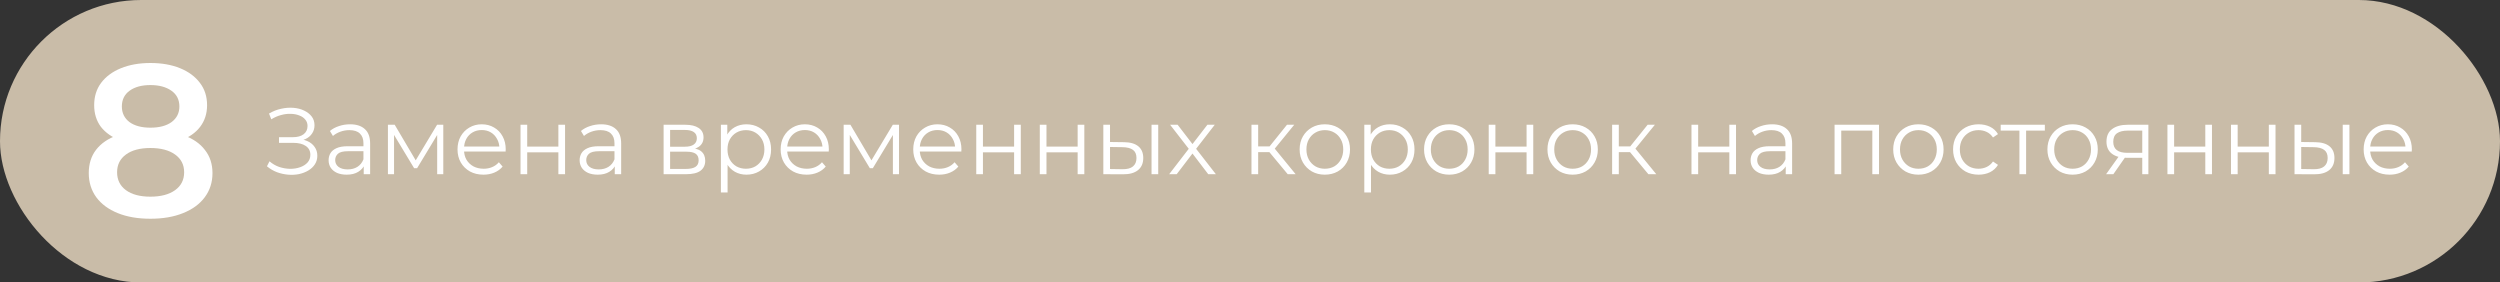
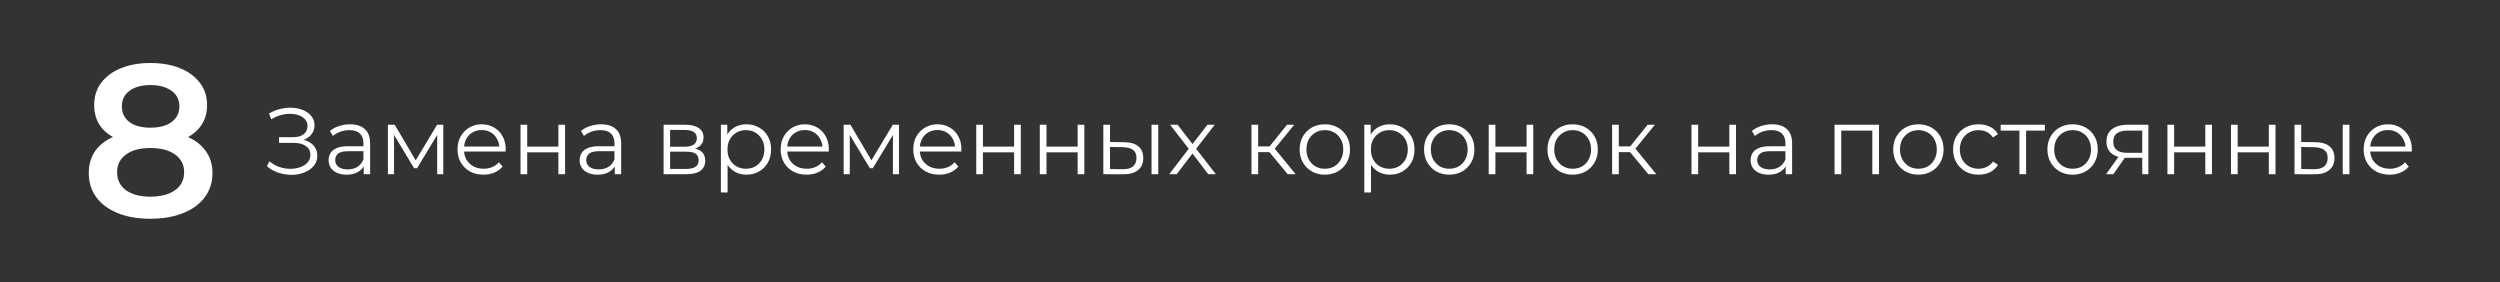
<svg xmlns="http://www.w3.org/2000/svg" width="531" height="60" viewBox="0 0 531 60" fill="none">
  <rect x="0" y="0" width="531" height="60" fill="#333333" stroke="none" />
-   <rect width="531" height="60" rx="30" fill="#C9BCA8" />
  <path d="M31.946 46.459C29.282 46.459 26.969 46.061 25.009 45.265C23.049 44.469 21.533 43.351 20.461 41.911C19.389 40.441 18.853 38.726 18.853 36.766C18.853 34.806 19.374 33.152 20.415 31.804C21.456 30.457 22.957 29.431 24.917 28.726C26.877 28.022 29.22 27.67 31.946 27.67C34.672 27.67 37.015 28.022 38.975 28.726C40.966 29.431 42.482 30.472 43.523 31.85C44.595 33.198 45.131 34.836 45.131 36.766C45.131 38.726 44.58 40.441 43.477 41.911C42.405 43.351 40.874 44.469 38.883 45.265C36.923 46.061 34.611 46.459 31.946 46.459ZM31.946 41.773C34.151 41.773 35.897 41.314 37.183 40.395C38.47 39.476 39.113 38.205 39.113 36.582C39.113 34.989 38.47 33.734 37.183 32.815C35.897 31.896 34.151 31.437 31.946 31.437C29.741 31.437 28.011 31.896 26.755 32.815C25.499 33.734 24.871 34.989 24.871 36.582C24.871 38.205 25.499 39.476 26.755 40.395C28.011 41.314 29.741 41.773 31.946 41.773ZM31.946 30.794C29.465 30.794 27.337 30.472 25.56 29.829C23.784 29.155 22.406 28.19 21.426 26.934C20.476 25.648 20.002 24.117 20.002 22.34C20.002 20.503 20.492 18.925 21.472 17.608C22.482 16.261 23.891 15.22 25.698 14.485C27.505 13.749 29.588 13.382 31.946 13.382C34.335 13.382 36.433 13.749 38.24 14.485C40.047 15.22 41.456 16.261 42.467 17.608C43.477 18.925 43.983 20.503 43.983 22.34C43.983 24.117 43.493 25.648 42.513 26.934C41.563 28.19 40.185 29.155 38.378 29.829C36.571 30.472 34.427 30.794 31.946 30.794ZM31.946 27.118C33.845 27.118 35.346 26.72 36.448 25.924C37.551 25.097 38.102 23.994 38.102 22.616C38.102 21.177 37.536 20.059 36.402 19.262C35.269 18.466 33.784 18.068 31.946 18.068C30.108 18.068 28.638 18.466 27.536 19.262C26.433 20.059 25.882 21.177 25.882 22.616C25.882 23.994 26.418 25.097 27.49 25.924C28.593 26.72 30.078 27.118 31.946 27.118Z" fill="white" />
  <path d="M56.7 35.32L57.24 34.26C57.853 34.793 58.54 35.193 59.3 35.46C60.073 35.713 60.847 35.847 61.62 35.86C62.393 35.86 63.1 35.747 63.74 35.52C64.393 35.293 64.92 34.96 65.32 34.52C65.72 34.067 65.92 33.52 65.92 32.88C65.92 32.067 65.593 31.44 64.94 31C64.3 30.56 63.407 30.34 62.26 30.34H59.26V29.14H62.18C63.167 29.14 63.933 28.933 64.48 28.52C65.04 28.093 65.32 27.507 65.32 26.76C65.32 26.227 65.16 25.773 64.84 25.4C64.533 25.013 64.107 24.72 63.56 24.52C63.027 24.307 62.427 24.193 61.76 24.18C61.093 24.153 60.4 24.24 59.68 24.44C58.973 24.627 58.287 24.927 57.62 25.34L57.14 24.12C57.967 23.627 58.827 23.287 59.72 23.1C60.613 22.9 61.48 22.833 62.32 22.9C63.16 22.967 63.913 23.16 64.58 23.48C65.26 23.8 65.8 24.22 66.2 24.74C66.6 25.26 66.8 25.88 66.8 26.6C66.8 27.267 66.627 27.853 66.28 28.36C65.947 28.867 65.473 29.26 64.86 29.54C64.26 29.807 63.547 29.94 62.72 29.94L62.8 29.5C63.733 29.5 64.54 29.647 65.22 29.94C65.913 30.233 66.447 30.653 66.82 31.2C67.207 31.733 67.4 32.36 67.4 33.08C67.4 33.76 67.227 34.367 66.88 34.9C66.547 35.42 66.08 35.86 65.48 36.22C64.893 36.567 64.233 36.82 63.5 36.98C62.767 37.127 62 37.167 61.2 37.1C60.4 37.033 59.613 36.86 58.84 36.58C58.067 36.287 57.353 35.867 56.7 35.32ZM77.255 37V34.68L77.195 34.3V30.42C77.195 29.527 76.942 28.84 76.435 28.36C75.942 27.88 75.201 27.64 74.215 27.64C73.535 27.64 72.888 27.753 72.275 27.98C71.662 28.207 71.141 28.507 70.715 28.88L70.075 27.82C70.608 27.367 71.248 27.02 71.995 26.78C72.742 26.527 73.528 26.4 74.355 26.4C75.715 26.4 76.761 26.74 77.495 27.42C78.242 28.087 78.615 29.107 78.615 30.48V37H77.255ZM73.635 37.1C72.848 37.1 72.162 36.973 71.575 36.72C71.001 36.453 70.561 36.093 70.255 35.64C69.948 35.173 69.795 34.64 69.795 34.04C69.795 33.493 69.921 33 70.175 32.56C70.442 32.107 70.868 31.747 71.455 31.48C72.055 31.2 72.855 31.06 73.855 31.06H77.475V32.12H73.895C72.882 32.12 72.175 32.3 71.775 32.66C71.388 33.02 71.195 33.467 71.195 34C71.195 34.6 71.428 35.08 71.895 35.44C72.362 35.8 73.015 35.98 73.855 35.98C74.655 35.98 75.341 35.8 75.915 35.44C76.501 35.067 76.928 34.533 77.195 33.84L77.515 34.82C77.248 35.513 76.781 36.067 76.115 36.48C75.462 36.893 74.635 37.1 73.635 37.1ZM82.395 37V26.5H83.835L88.595 34.56H87.995L92.835 26.5H94.155V37H92.855V28.12L93.115 28.24L88.595 35.72H87.955L83.395 28.16L83.695 28.1V37H82.395ZM102.696 37.1C101.602 37.1 100.642 36.873 99.816 36.42C98.989 35.953 98.342 35.32 97.876 34.52C97.409 33.707 97.176 32.78 97.176 31.74C97.176 30.7 97.396 29.78 97.836 28.98C98.289 28.18 98.902 27.553 99.676 27.1C100.462 26.633 101.342 26.4 102.316 26.4C103.302 26.4 104.176 26.627 104.936 27.08C105.709 27.52 106.316 28.147 106.756 28.96C107.196 29.76 107.416 30.687 107.416 31.74C107.416 31.807 107.409 31.88 107.396 31.96C107.396 32.027 107.396 32.1 107.396 32.18H98.256V31.12H106.636L106.076 31.54C106.076 30.78 105.909 30.107 105.576 29.52C105.256 28.92 104.816 28.453 104.256 28.12C103.696 27.787 103.049 27.62 102.316 27.62C101.596 27.62 100.949 27.787 100.376 28.12C99.802 28.453 99.356 28.92 99.036 29.52C98.716 30.12 98.556 30.807 98.556 31.58V31.8C98.556 32.6 98.729 33.307 99.076 33.92C99.436 34.52 99.929 34.993 100.556 35.34C101.196 35.673 101.922 35.84 102.736 35.84C103.376 35.84 103.969 35.727 104.516 35.5C105.076 35.273 105.556 34.927 105.956 34.46L106.756 35.38C106.289 35.94 105.702 36.367 104.996 36.66C104.302 36.953 103.536 37.1 102.696 37.1ZM110.559 37V26.5H111.979V31.14H118.599V26.5H120.019V37H118.599V32.36H111.979V37H110.559ZM130.575 37V34.68L130.515 34.3V30.42C130.515 29.527 130.262 28.84 129.755 28.36C129.262 27.88 128.522 27.64 127.535 27.64C126.855 27.64 126.208 27.753 125.595 27.98C124.982 28.207 124.462 28.507 124.035 28.88L123.395 27.82C123.928 27.367 124.568 27.02 125.315 26.78C126.062 26.527 126.848 26.4 127.675 26.4C129.035 26.4 130.082 26.74 130.815 27.42C131.562 28.087 131.935 29.107 131.935 30.48V37H130.575ZM126.955 37.1C126.168 37.1 125.482 36.973 124.895 36.72C124.322 36.453 123.882 36.093 123.575 35.64C123.268 35.173 123.115 34.64 123.115 34.04C123.115 33.493 123.242 33 123.495 32.56C123.762 32.107 124.188 31.747 124.775 31.48C125.375 31.2 126.175 31.06 127.175 31.06H130.795V32.12H127.215C126.202 32.12 125.495 32.3 125.095 32.66C124.708 33.02 124.515 33.467 124.515 34C124.515 34.6 124.748 35.08 125.215 35.44C125.682 35.8 126.335 35.98 127.175 35.98C127.975 35.98 128.662 35.8 129.235 35.44C129.822 35.067 130.248 34.533 130.515 33.84L130.835 34.82C130.568 35.513 130.102 36.067 129.435 36.48C128.782 36.893 127.955 37.1 126.955 37.1ZM140.95 37V26.5H145.59C146.776 26.5 147.71 26.727 148.39 27.18C149.083 27.633 149.43 28.3 149.43 29.18C149.43 30.033 149.103 30.693 148.45 31.16C147.796 31.613 146.936 31.84 145.87 31.84L146.15 31.42C147.403 31.42 148.323 31.653 148.91 32.12C149.496 32.587 149.79 33.26 149.79 34.14C149.79 35.047 149.456 35.753 148.79 36.26C148.136 36.753 147.116 37 145.73 37H140.95ZM142.33 35.88H145.67C146.563 35.88 147.236 35.74 147.69 35.46C148.156 35.167 148.39 34.7 148.39 34.06C148.39 33.42 148.183 32.953 147.77 32.66C147.356 32.367 146.703 32.22 145.81 32.22H142.33V35.88ZM142.33 31.16H145.49C146.303 31.16 146.923 31.007 147.35 30.7C147.79 30.393 148.01 29.947 148.01 29.36C148.01 28.773 147.79 28.333 147.35 28.04C146.923 27.747 146.303 27.6 145.49 27.6H142.33V31.16ZM158.538 37.1C157.631 37.1 156.811 36.893 156.078 36.48C155.344 36.053 154.758 35.447 154.318 34.66C153.891 33.86 153.678 32.887 153.678 31.74C153.678 30.593 153.891 29.627 154.318 28.84C154.744 28.04 155.324 27.433 156.058 27.02C156.791 26.607 157.618 26.4 158.538 26.4C159.538 26.4 160.431 26.627 161.218 27.08C162.018 27.52 162.644 28.147 163.098 28.96C163.551 29.76 163.778 30.687 163.778 31.74C163.778 32.807 163.551 33.74 163.098 34.54C162.644 35.34 162.018 35.967 161.218 36.42C160.431 36.873 159.538 37.1 158.538 37.1ZM153.118 40.88V26.5H154.478V29.66L154.338 31.76L154.538 33.88V40.88H153.118ZM158.438 35.84C159.184 35.84 159.851 35.673 160.438 35.34C161.024 34.993 161.491 34.513 161.838 33.9C162.184 33.273 162.358 32.553 162.358 31.74C162.358 30.927 162.184 30.213 161.838 29.6C161.491 28.987 161.024 28.507 160.438 28.16C159.851 27.813 159.184 27.64 158.438 27.64C157.691 27.64 157.018 27.813 156.418 28.16C155.831 28.507 155.364 28.987 155.018 29.6C154.684 30.213 154.518 30.927 154.518 31.74C154.518 32.553 154.684 33.273 155.018 33.9C155.364 34.513 155.831 34.993 156.418 35.34C157.018 35.673 157.691 35.84 158.438 35.84ZM171.329 37.1C170.235 37.1 169.275 36.873 168.449 36.42C167.622 35.953 166.975 35.32 166.509 34.52C166.042 33.707 165.809 32.78 165.809 31.74C165.809 30.7 166.029 29.78 166.469 28.98C166.922 28.18 167.535 27.553 168.309 27.1C169.095 26.633 169.975 26.4 170.949 26.4C171.935 26.4 172.809 26.627 173.569 27.08C174.342 27.52 174.949 28.147 175.389 28.96C175.829 29.76 176.049 30.687 176.049 31.74C176.049 31.807 176.042 31.88 176.029 31.96C176.029 32.027 176.029 32.1 176.029 32.18H166.889V31.12H175.269L174.709 31.54C174.709 30.78 174.542 30.107 174.209 29.52C173.889 28.92 173.449 28.453 172.889 28.12C172.329 27.787 171.682 27.62 170.949 27.62C170.229 27.62 169.582 27.787 169.009 28.12C168.435 28.453 167.989 28.92 167.669 29.52C167.349 30.12 167.189 30.807 167.189 31.58V31.8C167.189 32.6 167.362 33.307 167.709 33.92C168.069 34.52 168.562 34.993 169.189 35.34C169.829 35.673 170.555 35.84 171.369 35.84C172.009 35.84 172.602 35.727 173.149 35.5C173.709 35.273 174.189 34.927 174.589 34.46L175.389 35.38C174.922 35.94 174.335 36.367 173.629 36.66C172.935 36.953 172.169 37.1 171.329 37.1ZM179.192 37V26.5H180.632L185.392 34.56H184.792L189.632 26.5H190.952V37H189.652V28.12L189.912 28.24L185.392 35.72H184.752L180.192 28.16L180.492 28.1V37H179.192ZM199.493 37.1C198.399 37.1 197.439 36.873 196.613 36.42C195.786 35.953 195.139 35.32 194.673 34.52C194.206 33.707 193.973 32.78 193.973 31.74C193.973 30.7 194.193 29.78 194.633 28.98C195.086 28.18 195.699 27.553 196.473 27.1C197.259 26.633 198.139 26.4 199.113 26.4C200.099 26.4 200.973 26.627 201.733 27.08C202.506 27.52 203.113 28.147 203.553 28.96C203.993 29.76 204.213 30.687 204.213 31.74C204.213 31.807 204.206 31.88 204.193 31.96C204.193 32.027 204.193 32.1 204.193 32.18H195.053V31.12H203.433L202.873 31.54C202.873 30.78 202.706 30.107 202.373 29.52C202.053 28.92 201.613 28.453 201.053 28.12C200.493 27.787 199.846 27.62 199.113 27.62C198.393 27.62 197.746 27.787 197.173 28.12C196.599 28.453 196.153 28.92 195.833 29.52C195.513 30.12 195.353 30.807 195.353 31.58V31.8C195.353 32.6 195.526 33.307 195.873 33.92C196.233 34.52 196.726 34.993 197.353 35.34C197.993 35.673 198.719 35.84 199.533 35.84C200.173 35.84 200.766 35.727 201.313 35.5C201.873 35.273 202.353 34.927 202.753 34.46L203.553 35.38C203.086 35.94 202.499 36.367 201.793 36.66C201.099 36.953 200.333 37.1 199.493 37.1ZM207.356 37V26.5H208.776V31.14H215.396V26.5H216.816V37H215.396V32.36H208.776V37H207.356ZM220.852 37V26.5H222.272V31.14H228.892V26.5H230.312V37H228.892V32.36H222.272V37H220.852ZM244.588 37V26.5H246.008V37H244.588ZM238.768 30.2C240.088 30.213 241.095 30.507 241.788 31.08C242.481 31.653 242.828 32.48 242.828 33.56C242.828 34.68 242.455 35.54 241.708 36.14C240.961 36.74 239.895 37.033 238.508 37.02L234.348 37V26.5H235.768V30.16L238.768 30.2ZM238.408 35.94C239.395 35.953 240.135 35.76 240.628 35.36C241.135 34.947 241.388 34.347 241.388 33.56C241.388 32.773 241.141 32.2 240.648 31.84C240.155 31.467 239.408 31.273 238.408 31.26L235.768 31.22V35.9L238.408 35.94ZM248.331 37L252.771 31.24L252.751 31.94L248.531 26.5H250.131L253.591 31L252.991 30.98L256.451 26.5H258.011L253.751 32L253.771 31.24L258.251 37H256.631L252.971 32.2L253.531 32.28L249.931 37H248.331ZM273.513 37L269.193 31.8L270.373 31.1L275.193 37H273.513ZM265.813 37V26.5H267.233V37H265.813ZM266.793 32.32V31.1H270.173V32.32H266.793ZM270.493 31.9L269.173 31.7L273.353 26.5H274.893L270.493 31.9ZM281.383 37.1C280.37 37.1 279.456 36.873 278.643 36.42C277.843 35.953 277.21 35.32 276.743 34.52C276.276 33.707 276.043 32.78 276.043 31.74C276.043 30.687 276.276 29.76 276.743 28.96C277.21 28.16 277.843 27.533 278.643 27.08C279.443 26.627 280.356 26.4 281.383 26.4C282.423 26.4 283.343 26.627 284.143 27.08C284.956 27.533 285.59 28.16 286.043 28.96C286.51 29.76 286.743 30.687 286.743 31.74C286.743 32.78 286.51 33.707 286.043 34.52C285.59 35.32 284.956 35.953 284.143 36.42C283.33 36.873 282.41 37.1 281.383 37.1ZM281.383 35.84C282.143 35.84 282.816 35.673 283.403 35.34C283.99 34.993 284.45 34.513 284.783 33.9C285.13 33.273 285.303 32.553 285.303 31.74C285.303 30.913 285.13 30.193 284.783 29.58C284.45 28.967 283.99 28.493 283.403 28.16C282.816 27.813 282.15 27.64 281.403 27.64C280.656 27.64 279.99 27.813 279.403 28.16C278.816 28.493 278.35 28.967 278.003 29.58C277.656 30.193 277.483 30.913 277.483 31.74C277.483 32.553 277.656 33.273 278.003 33.9C278.35 34.513 278.816 34.993 279.403 35.34C279.99 35.673 280.65 35.84 281.383 35.84ZM295.198 37.1C294.291 37.1 293.471 36.893 292.738 36.48C292.004 36.053 291.418 35.447 290.978 34.66C290.551 33.86 290.338 32.887 290.338 31.74C290.338 30.593 290.551 29.627 290.978 28.84C291.404 28.04 291.984 27.433 292.718 27.02C293.451 26.607 294.278 26.4 295.198 26.4C296.198 26.4 297.091 26.627 297.878 27.08C298.678 27.52 299.304 28.147 299.758 28.96C300.211 29.76 300.438 30.687 300.438 31.74C300.438 32.807 300.211 33.74 299.758 34.54C299.304 35.34 298.678 35.967 297.878 36.42C297.091 36.873 296.198 37.1 295.198 37.1ZM289.778 40.88V26.5H291.138V29.66L290.998 31.76L291.198 33.88V40.88H289.778ZM295.098 35.84C295.844 35.84 296.511 35.673 297.098 35.34C297.684 34.993 298.151 34.513 298.498 33.9C298.844 33.273 299.018 32.553 299.018 31.74C299.018 30.927 298.844 30.213 298.498 29.6C298.151 28.987 297.684 28.507 297.098 28.16C296.511 27.813 295.844 27.64 295.098 27.64C294.351 27.64 293.678 27.813 293.078 28.16C292.491 28.507 292.024 28.987 291.678 29.6C291.344 30.213 291.178 30.927 291.178 31.74C291.178 32.553 291.344 33.273 291.678 33.9C292.024 34.513 292.491 34.993 293.078 35.34C293.678 35.673 294.351 35.84 295.098 35.84ZM307.809 37.1C306.795 37.1 305.882 36.873 305.069 36.42C304.269 35.953 303.635 35.32 303.169 34.52C302.702 33.707 302.469 32.78 302.469 31.74C302.469 30.687 302.702 29.76 303.169 28.96C303.635 28.16 304.269 27.533 305.069 27.08C305.869 26.627 306.782 26.4 307.809 26.4C308.849 26.4 309.769 26.627 310.569 27.08C311.382 27.533 312.015 28.16 312.469 28.96C312.935 29.76 313.169 30.687 313.169 31.74C313.169 32.78 312.935 33.707 312.469 34.52C312.015 35.32 311.382 35.953 310.569 36.42C309.755 36.873 308.835 37.1 307.809 37.1ZM307.809 35.84C308.569 35.84 309.242 35.673 309.829 35.34C310.415 34.993 310.875 34.513 311.209 33.9C311.555 33.273 311.729 32.553 311.729 31.74C311.729 30.913 311.555 30.193 311.209 29.58C310.875 28.967 310.415 28.493 309.829 28.16C309.242 27.813 308.575 27.64 307.829 27.64C307.082 27.64 306.415 27.813 305.829 28.16C305.242 28.493 304.775 28.967 304.429 29.58C304.082 30.193 303.909 30.913 303.909 31.74C303.909 32.553 304.082 33.273 304.429 33.9C304.775 34.513 305.242 34.993 305.829 35.34C306.415 35.673 307.075 35.84 307.809 35.84ZM316.204 37V26.5H317.624V31.14H324.244V26.5H325.664V37H324.244V32.36H317.624V37H316.204ZM334.02 37.1C333.006 37.1 332.093 36.873 331.28 36.42C330.48 35.953 329.846 35.32 329.38 34.52C328.913 33.707 328.68 32.78 328.68 31.74C328.68 30.687 328.913 29.76 329.38 28.96C329.846 28.16 330.48 27.533 331.28 27.08C332.08 26.627 332.993 26.4 334.02 26.4C335.06 26.4 335.98 26.627 336.78 27.08C337.593 27.533 338.226 28.16 338.68 28.96C339.146 29.76 339.38 30.687 339.38 31.74C339.38 32.78 339.146 33.707 338.68 34.52C338.226 35.32 337.593 35.953 336.78 36.42C335.966 36.873 335.046 37.1 334.02 37.1ZM334.02 35.84C334.78 35.84 335.453 35.673 336.04 35.34C336.626 34.993 337.086 34.513 337.42 33.9C337.766 33.273 337.94 32.553 337.94 31.74C337.94 30.913 337.766 30.193 337.42 29.58C337.086 28.967 336.626 28.493 336.04 28.16C335.453 27.813 334.786 27.64 334.04 27.64C333.293 27.64 332.626 27.813 332.04 28.16C331.453 28.493 330.986 28.967 330.64 29.58C330.293 30.193 330.12 30.913 330.12 31.74C330.12 32.553 330.293 33.273 330.64 33.9C330.986 34.513 331.453 34.993 332.04 35.34C332.626 35.673 333.286 35.84 334.02 35.84ZM350.115 37L345.795 31.8L346.975 31.1L351.795 37H350.115ZM342.415 37V26.5H343.835V37H342.415ZM343.395 32.32V31.1H346.775V32.32H343.395ZM347.095 31.9L345.775 31.7L349.955 26.5H351.495L347.095 31.9ZM359.27 37V26.5H360.69V31.14H367.31V26.5H368.73V37H367.31V32.36H360.69V37H359.27ZM379.286 37V34.68L379.226 34.3V30.42C379.226 29.527 378.973 28.84 378.466 28.36C377.973 27.88 377.233 27.64 376.246 27.64C375.566 27.64 374.919 27.753 374.306 27.98C373.693 28.207 373.173 28.507 372.746 28.88L372.106 27.82C372.639 27.367 373.279 27.02 374.026 26.78C374.773 26.527 375.559 26.4 376.386 26.4C377.746 26.4 378.793 26.74 379.526 27.42C380.273 28.087 380.646 29.107 380.646 30.48V37H379.286ZM375.666 37.1C374.879 37.1 374.193 36.973 373.606 36.72C373.033 36.453 372.593 36.093 372.286 35.64C371.979 35.173 371.826 34.64 371.826 34.04C371.826 33.493 371.953 33 372.206 32.56C372.473 32.107 372.899 31.747 373.486 31.48C374.086 31.2 374.886 31.06 375.886 31.06H379.506V32.12H375.926C374.913 32.12 374.206 32.3 373.806 32.66C373.419 33.02 373.226 33.467 373.226 34C373.226 34.6 373.459 35.08 373.926 35.44C374.393 35.8 375.046 35.98 375.886 35.98C376.686 35.98 377.373 35.8 377.946 35.44C378.533 35.067 378.959 34.533 379.226 33.84L379.546 34.82C379.279 35.513 378.813 36.067 378.146 36.48C377.493 36.893 376.666 37.1 375.666 37.1ZM389.661 37V26.5H399.101V37H397.681V27.36L398.041 27.74H390.721L391.081 27.36V37H389.661ZM407.457 37.1C406.444 37.1 405.531 36.873 404.717 36.42C403.917 35.953 403.284 35.32 402.817 34.52C402.351 33.707 402.117 32.78 402.117 31.74C402.117 30.687 402.351 29.76 402.817 28.96C403.284 28.16 403.917 27.533 404.717 27.08C405.517 26.627 406.431 26.4 407.457 26.4C408.497 26.4 409.417 26.627 410.217 27.08C411.031 27.533 411.664 28.16 412.117 28.96C412.584 29.76 412.817 30.687 412.817 31.74C412.817 32.78 412.584 33.707 412.117 34.52C411.664 35.32 411.031 35.953 410.217 36.42C409.404 36.873 408.484 37.1 407.457 37.1ZM407.457 35.84C408.217 35.84 408.891 35.673 409.477 35.34C410.064 34.993 410.524 34.513 410.857 33.9C411.204 33.273 411.377 32.553 411.377 31.74C411.377 30.913 411.204 30.193 410.857 29.58C410.524 28.967 410.064 28.493 409.477 28.16C408.891 27.813 408.224 27.64 407.477 27.64C406.731 27.64 406.064 27.813 405.477 28.16C404.891 28.493 404.424 28.967 404.077 29.58C403.731 30.193 403.557 30.913 403.557 31.74C403.557 32.553 403.731 33.273 404.077 33.9C404.424 34.513 404.891 34.993 405.477 35.34C406.064 35.673 406.724 35.84 407.457 35.84ZM420.252 37.1C419.212 37.1 418.279 36.873 417.452 36.42C416.639 35.953 415.999 35.32 415.532 34.52C415.065 33.707 414.832 32.78 414.832 31.74C414.832 30.687 415.065 29.76 415.532 28.96C415.999 28.16 416.639 27.533 417.452 27.08C418.279 26.627 419.212 26.4 420.252 26.4C421.145 26.4 421.952 26.573 422.672 26.92C423.392 27.267 423.959 27.787 424.372 28.48L423.312 29.2C422.952 28.667 422.505 28.273 421.972 28.02C421.439 27.767 420.859 27.64 420.232 27.64C419.485 27.64 418.812 27.813 418.212 28.16C417.612 28.493 417.139 28.967 416.792 29.58C416.445 30.193 416.272 30.913 416.272 31.74C416.272 32.567 416.445 33.287 416.792 33.9C417.139 34.513 417.612 34.993 418.212 35.34C418.812 35.673 419.485 35.84 420.232 35.84C420.859 35.84 421.439 35.713 421.972 35.46C422.505 35.207 422.952 34.82 423.312 34.3L424.372 35.02C423.959 35.7 423.392 36.22 422.672 36.58C421.952 36.927 421.145 37.1 420.252 37.1ZM428.926 37V27.36L429.286 27.74H424.946V26.5H434.326V27.74H429.986L430.346 27.36V37H428.926ZM440.211 37.1C439.198 37.1 438.284 36.873 437.471 36.42C436.671 35.953 436.038 35.32 435.571 34.52C435.104 33.707 434.871 32.78 434.871 31.74C434.871 30.687 435.104 29.76 435.571 28.96C436.038 28.16 436.671 27.533 437.471 27.08C438.271 26.627 439.184 26.4 440.211 26.4C441.251 26.4 442.171 26.627 442.971 27.08C443.784 27.533 444.418 28.16 444.871 28.96C445.338 29.76 445.571 30.687 445.571 31.74C445.571 32.78 445.338 33.707 444.871 34.52C444.418 35.32 443.784 35.953 442.971 36.42C442.158 36.873 441.238 37.1 440.211 37.1ZM440.211 35.84C440.971 35.84 441.644 35.673 442.231 35.34C442.818 34.993 443.278 34.513 443.611 33.9C443.958 33.273 444.131 32.553 444.131 31.74C444.131 30.913 443.958 30.193 443.611 29.58C443.278 28.967 442.818 28.493 442.231 28.16C441.644 27.813 440.978 27.64 440.231 27.64C439.484 27.64 438.818 27.813 438.231 28.16C437.644 28.493 437.178 28.967 436.831 29.58C436.484 30.193 436.311 30.913 436.311 31.74C436.311 32.553 436.484 33.273 436.831 33.9C437.178 34.513 437.644 34.993 438.231 35.34C438.818 35.673 439.478 35.84 440.211 35.84ZM455.015 37V33.22L455.275 33.52H451.715C450.368 33.52 449.315 33.227 448.555 32.64C447.795 32.053 447.415 31.2 447.415 30.08C447.415 28.88 447.822 27.987 448.635 27.4C449.448 26.8 450.535 26.5 451.895 26.5H456.315V37H455.015ZM447.335 37L450.215 32.96H451.695L448.875 37H447.335ZM455.015 32.8V27.32L455.275 27.74H451.935C450.962 27.74 450.202 27.927 449.655 28.3C449.122 28.673 448.855 29.28 448.855 30.12C448.855 31.68 449.848 32.46 451.835 32.46H455.275L455.015 32.8ZM460.364 37V26.5H461.784V31.14H468.404V26.5H469.824V37H468.404V32.36H461.784V37H460.364ZM473.86 37V26.5H475.28V31.14H481.9V26.5H483.32V37H481.9V32.36H475.28V37H473.86ZM497.596 37V26.5H499.016V37H497.596ZM491.776 30.2C493.096 30.213 494.103 30.507 494.796 31.08C495.489 31.653 495.836 32.48 495.836 33.56C495.836 34.68 495.463 35.54 494.716 36.14C493.969 36.74 492.903 37.033 491.516 37.02L487.356 37V26.5H488.776V30.16L491.776 30.2ZM491.416 35.94C492.403 35.953 493.143 35.76 493.636 35.36C494.143 34.947 494.396 34.347 494.396 33.56C494.396 32.773 494.149 32.2 493.656 31.84C493.163 31.467 492.416 31.273 491.416 31.26L488.776 31.22V35.9L491.416 35.94ZM507.559 37.1C506.466 37.1 505.506 36.873 504.679 36.42C503.852 35.953 503.206 35.32 502.739 34.52C502.272 33.707 502.039 32.78 502.039 31.74C502.039 30.7 502.259 29.78 502.699 28.98C503.152 28.18 503.766 27.553 504.539 27.1C505.326 26.633 506.206 26.4 507.179 26.4C508.166 26.4 509.039 26.627 509.799 27.08C510.572 27.52 511.179 28.147 511.619 28.96C512.059 29.76 512.279 30.687 512.279 31.74C512.279 31.807 512.272 31.88 512.259 31.96C512.259 32.027 512.259 32.1 512.259 32.18H503.119V31.12H511.499L510.939 31.54C510.939 30.78 510.772 30.107 510.439 29.52C510.119 28.92 509.679 28.453 509.119 28.12C508.559 27.787 507.912 27.62 507.179 27.62C506.459 27.62 505.812 27.787 505.239 28.12C504.666 28.453 504.219 28.92 503.899 29.52C503.579 30.12 503.419 30.807 503.419 31.58V31.8C503.419 32.6 503.592 33.307 503.939 33.92C504.299 34.52 504.792 34.993 505.419 35.34C506.059 35.673 506.786 35.84 507.599 35.84C508.239 35.84 508.832 35.727 509.379 35.5C509.939 35.273 510.419 34.927 510.819 34.46L511.619 35.38C511.152 35.94 510.566 36.367 509.859 36.66C509.166 36.953 508.399 37.1 507.559 37.1Z" fill="white" />
</svg>